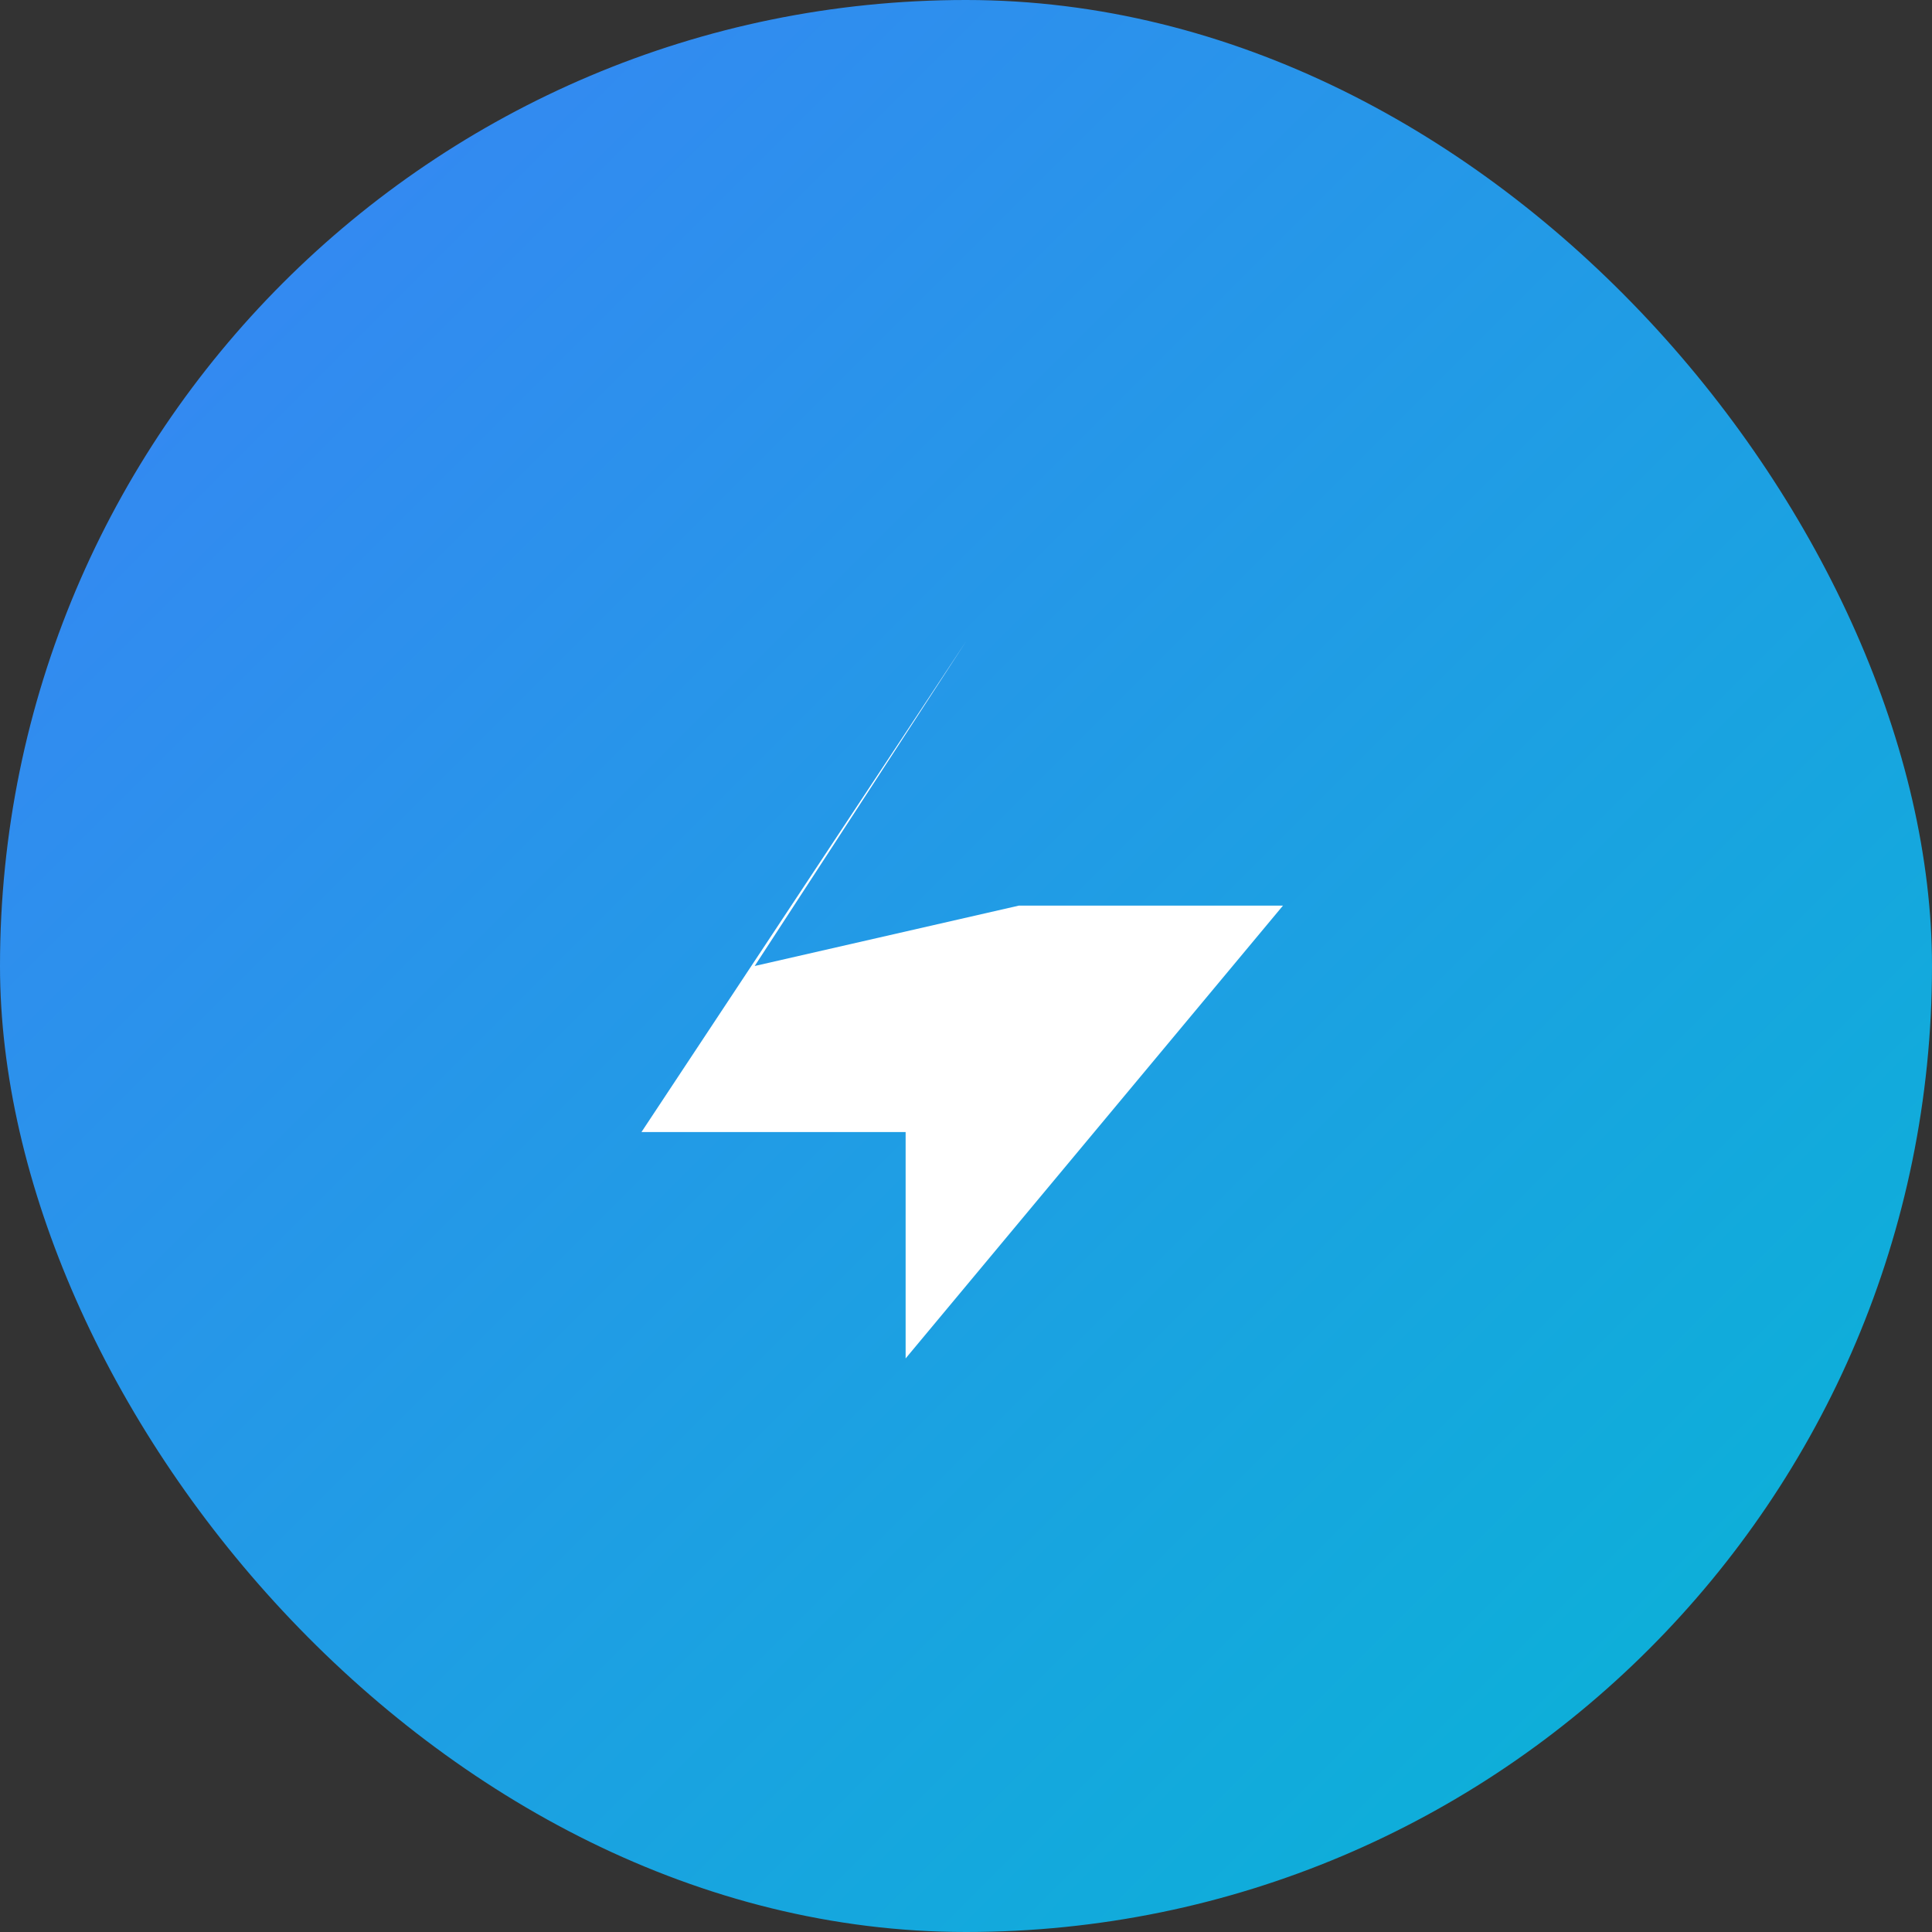
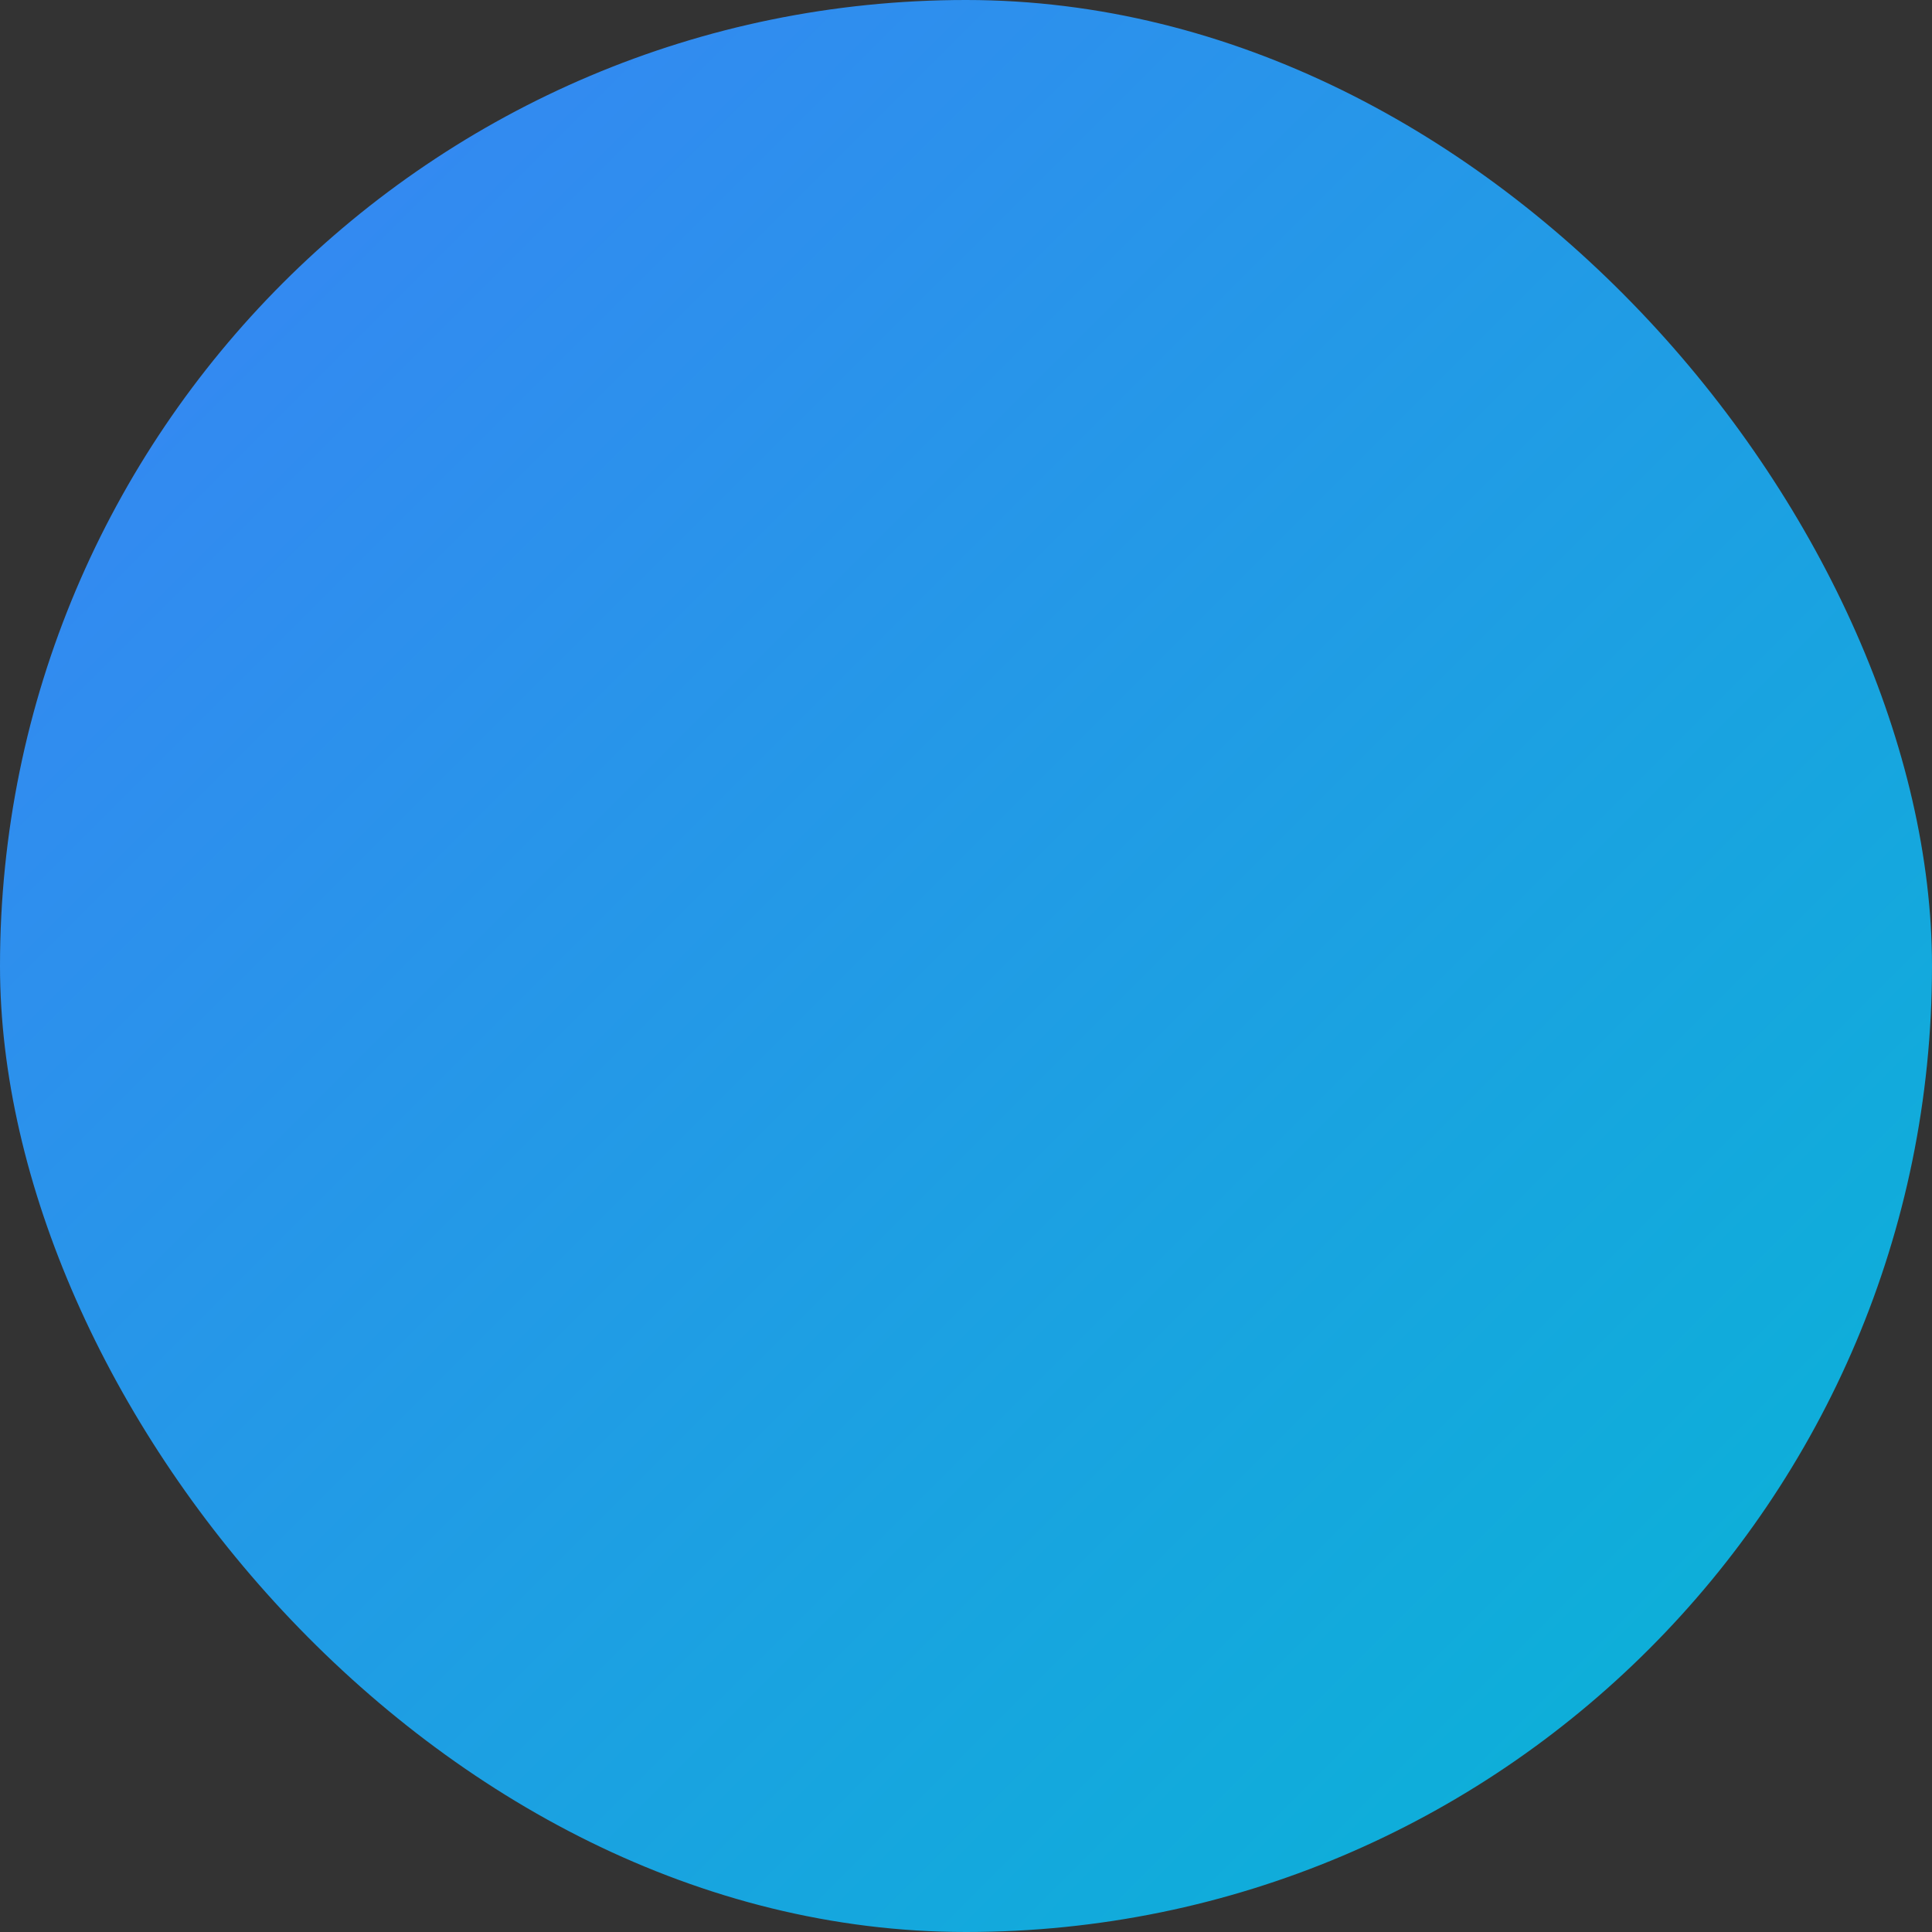
<svg xmlns="http://www.w3.org/2000/svg" width="512" height="512" viewBox="0 0 512 512">
  <rect x="0" y="0" width="512" height="512" fill="#333333" stroke="none" />
  <defs>
    <linearGradient id="iconGrad" x1="0%" y1="0%" x2="100%" y2="100%">
      <stop offset="0%" style="stop-color:#3b82f6;stop-opacity:1" />
      <stop offset="100%" style="stop-color:#06b6d4;stop-opacity:1" />
    </linearGradient>
  </defs>
  <rect width="512" height="512" rx="256" fill="url(#iconGrad)" />
-   <path d="M 200 256 L 256 170 L 170 300 L 240 300 L 240 360 L 340 240 L 270 240 Z" fill="white" />
</svg>